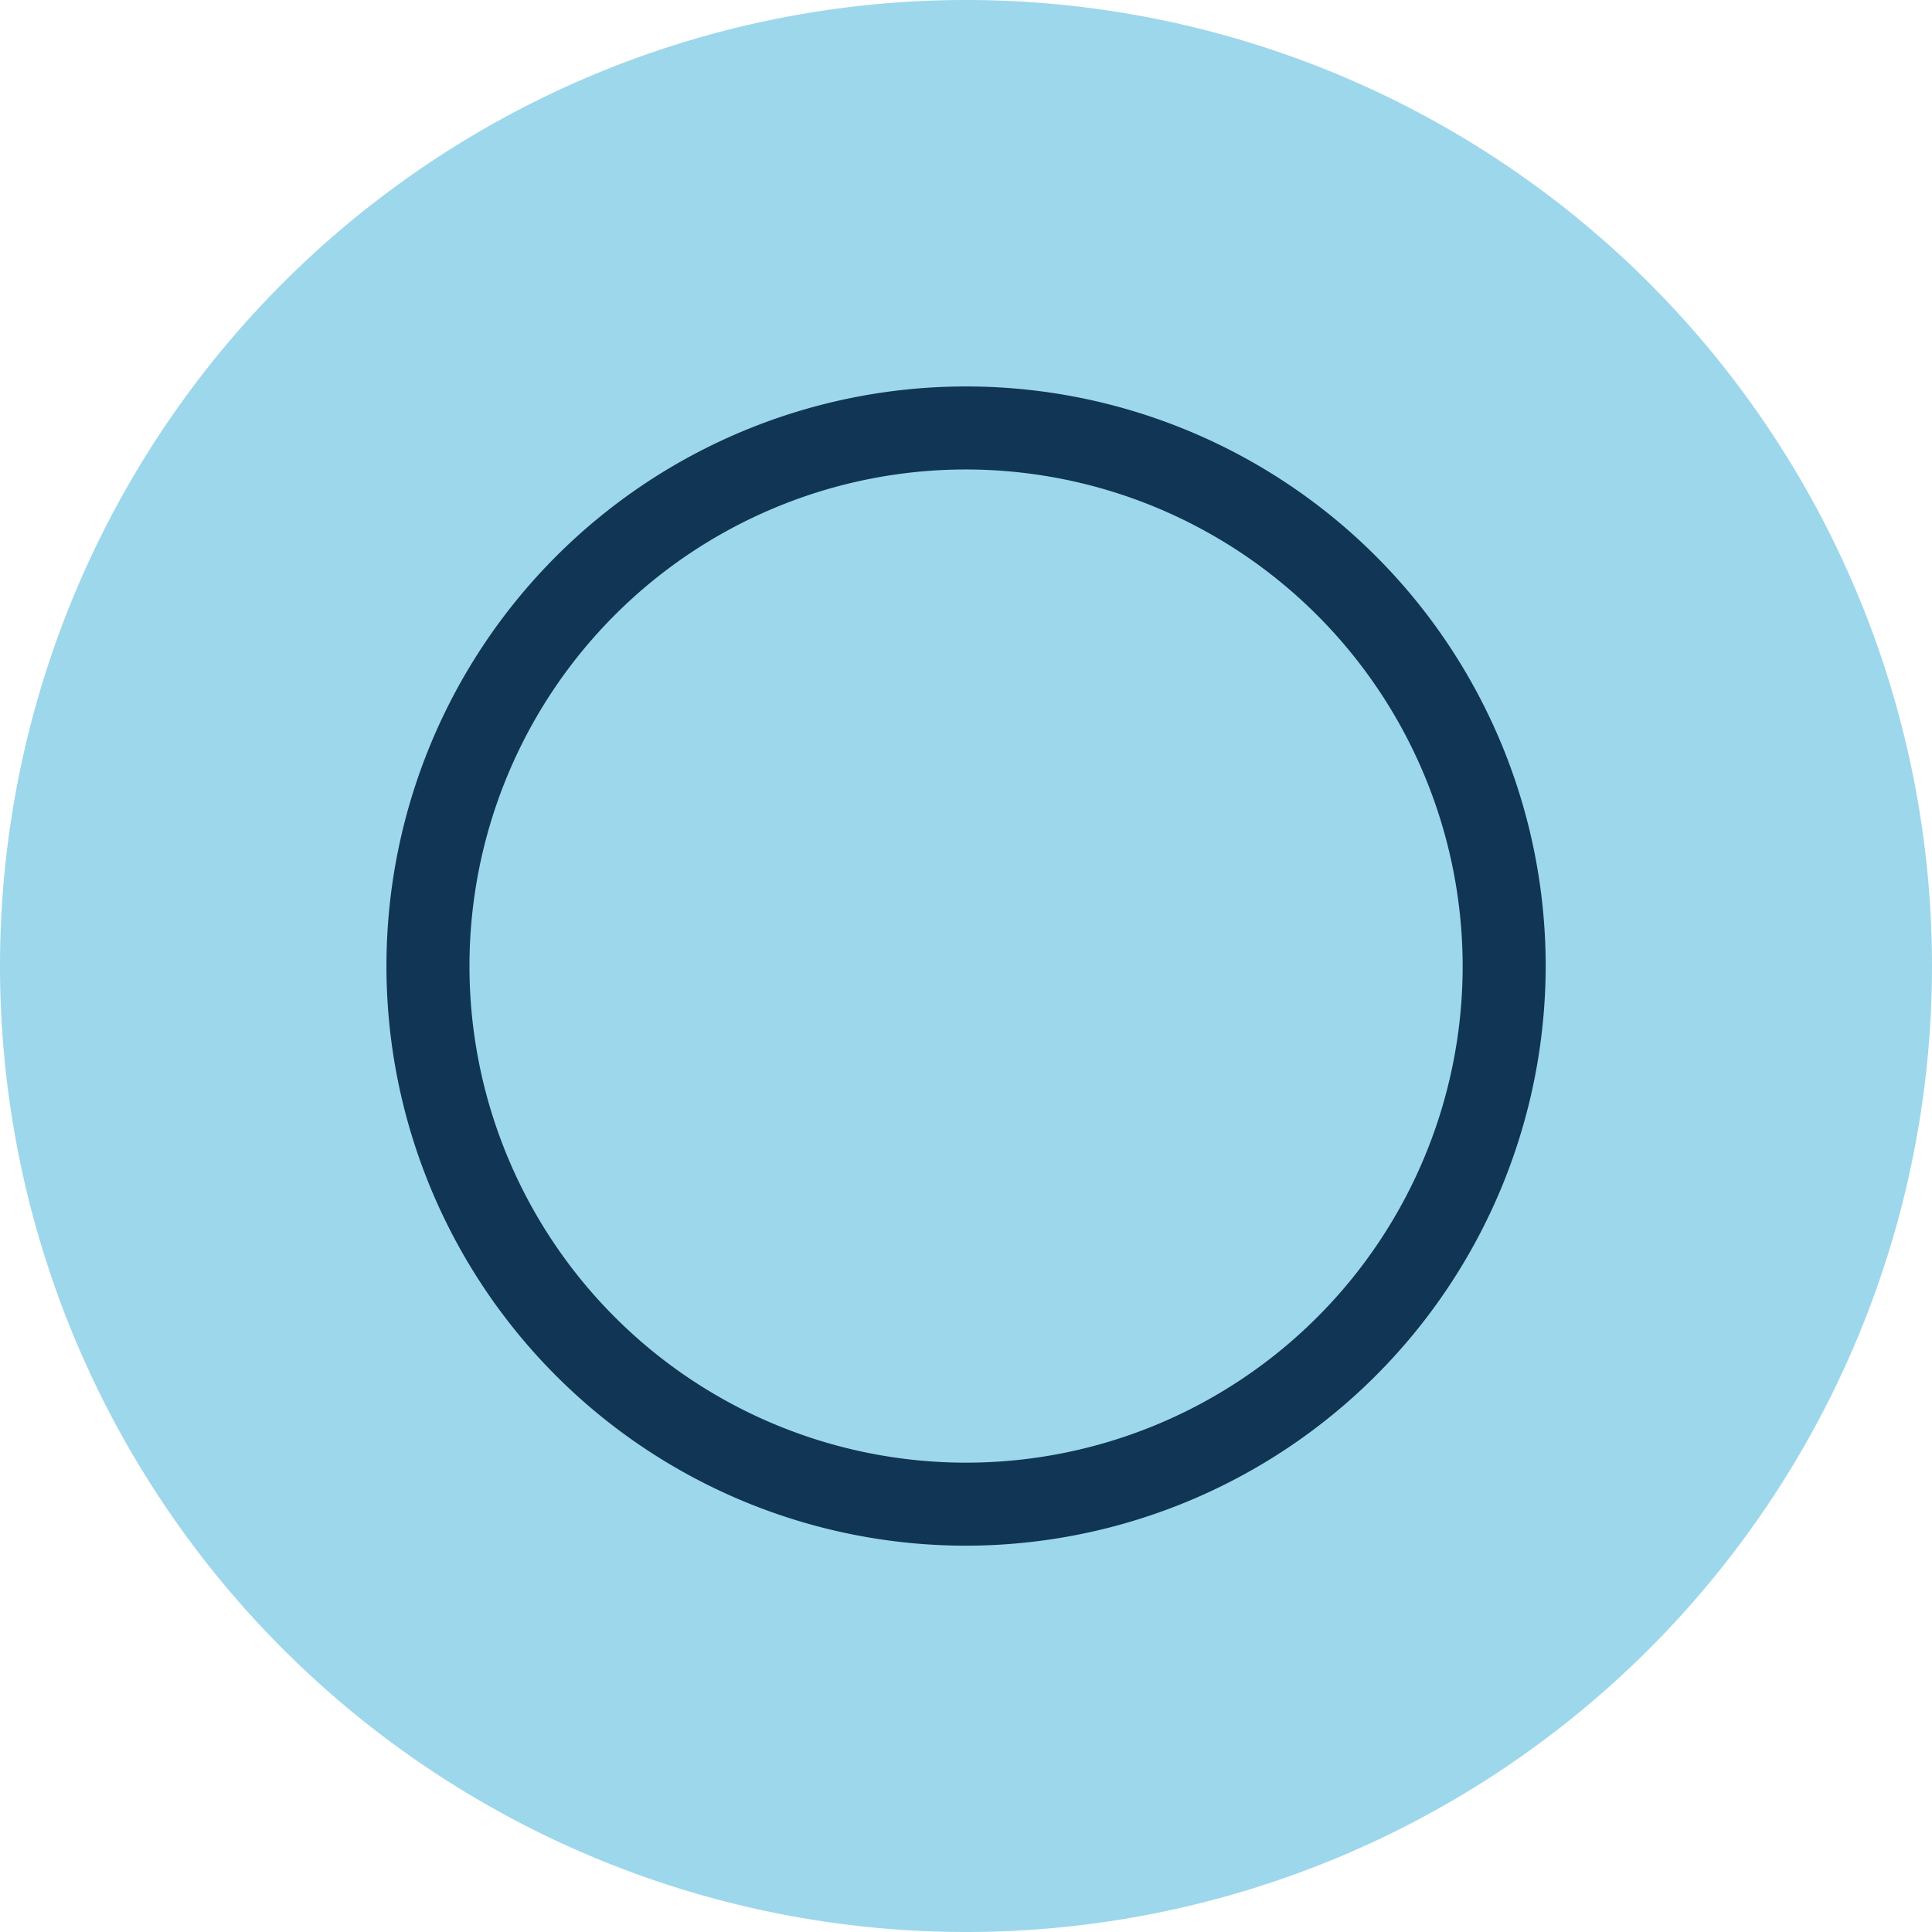
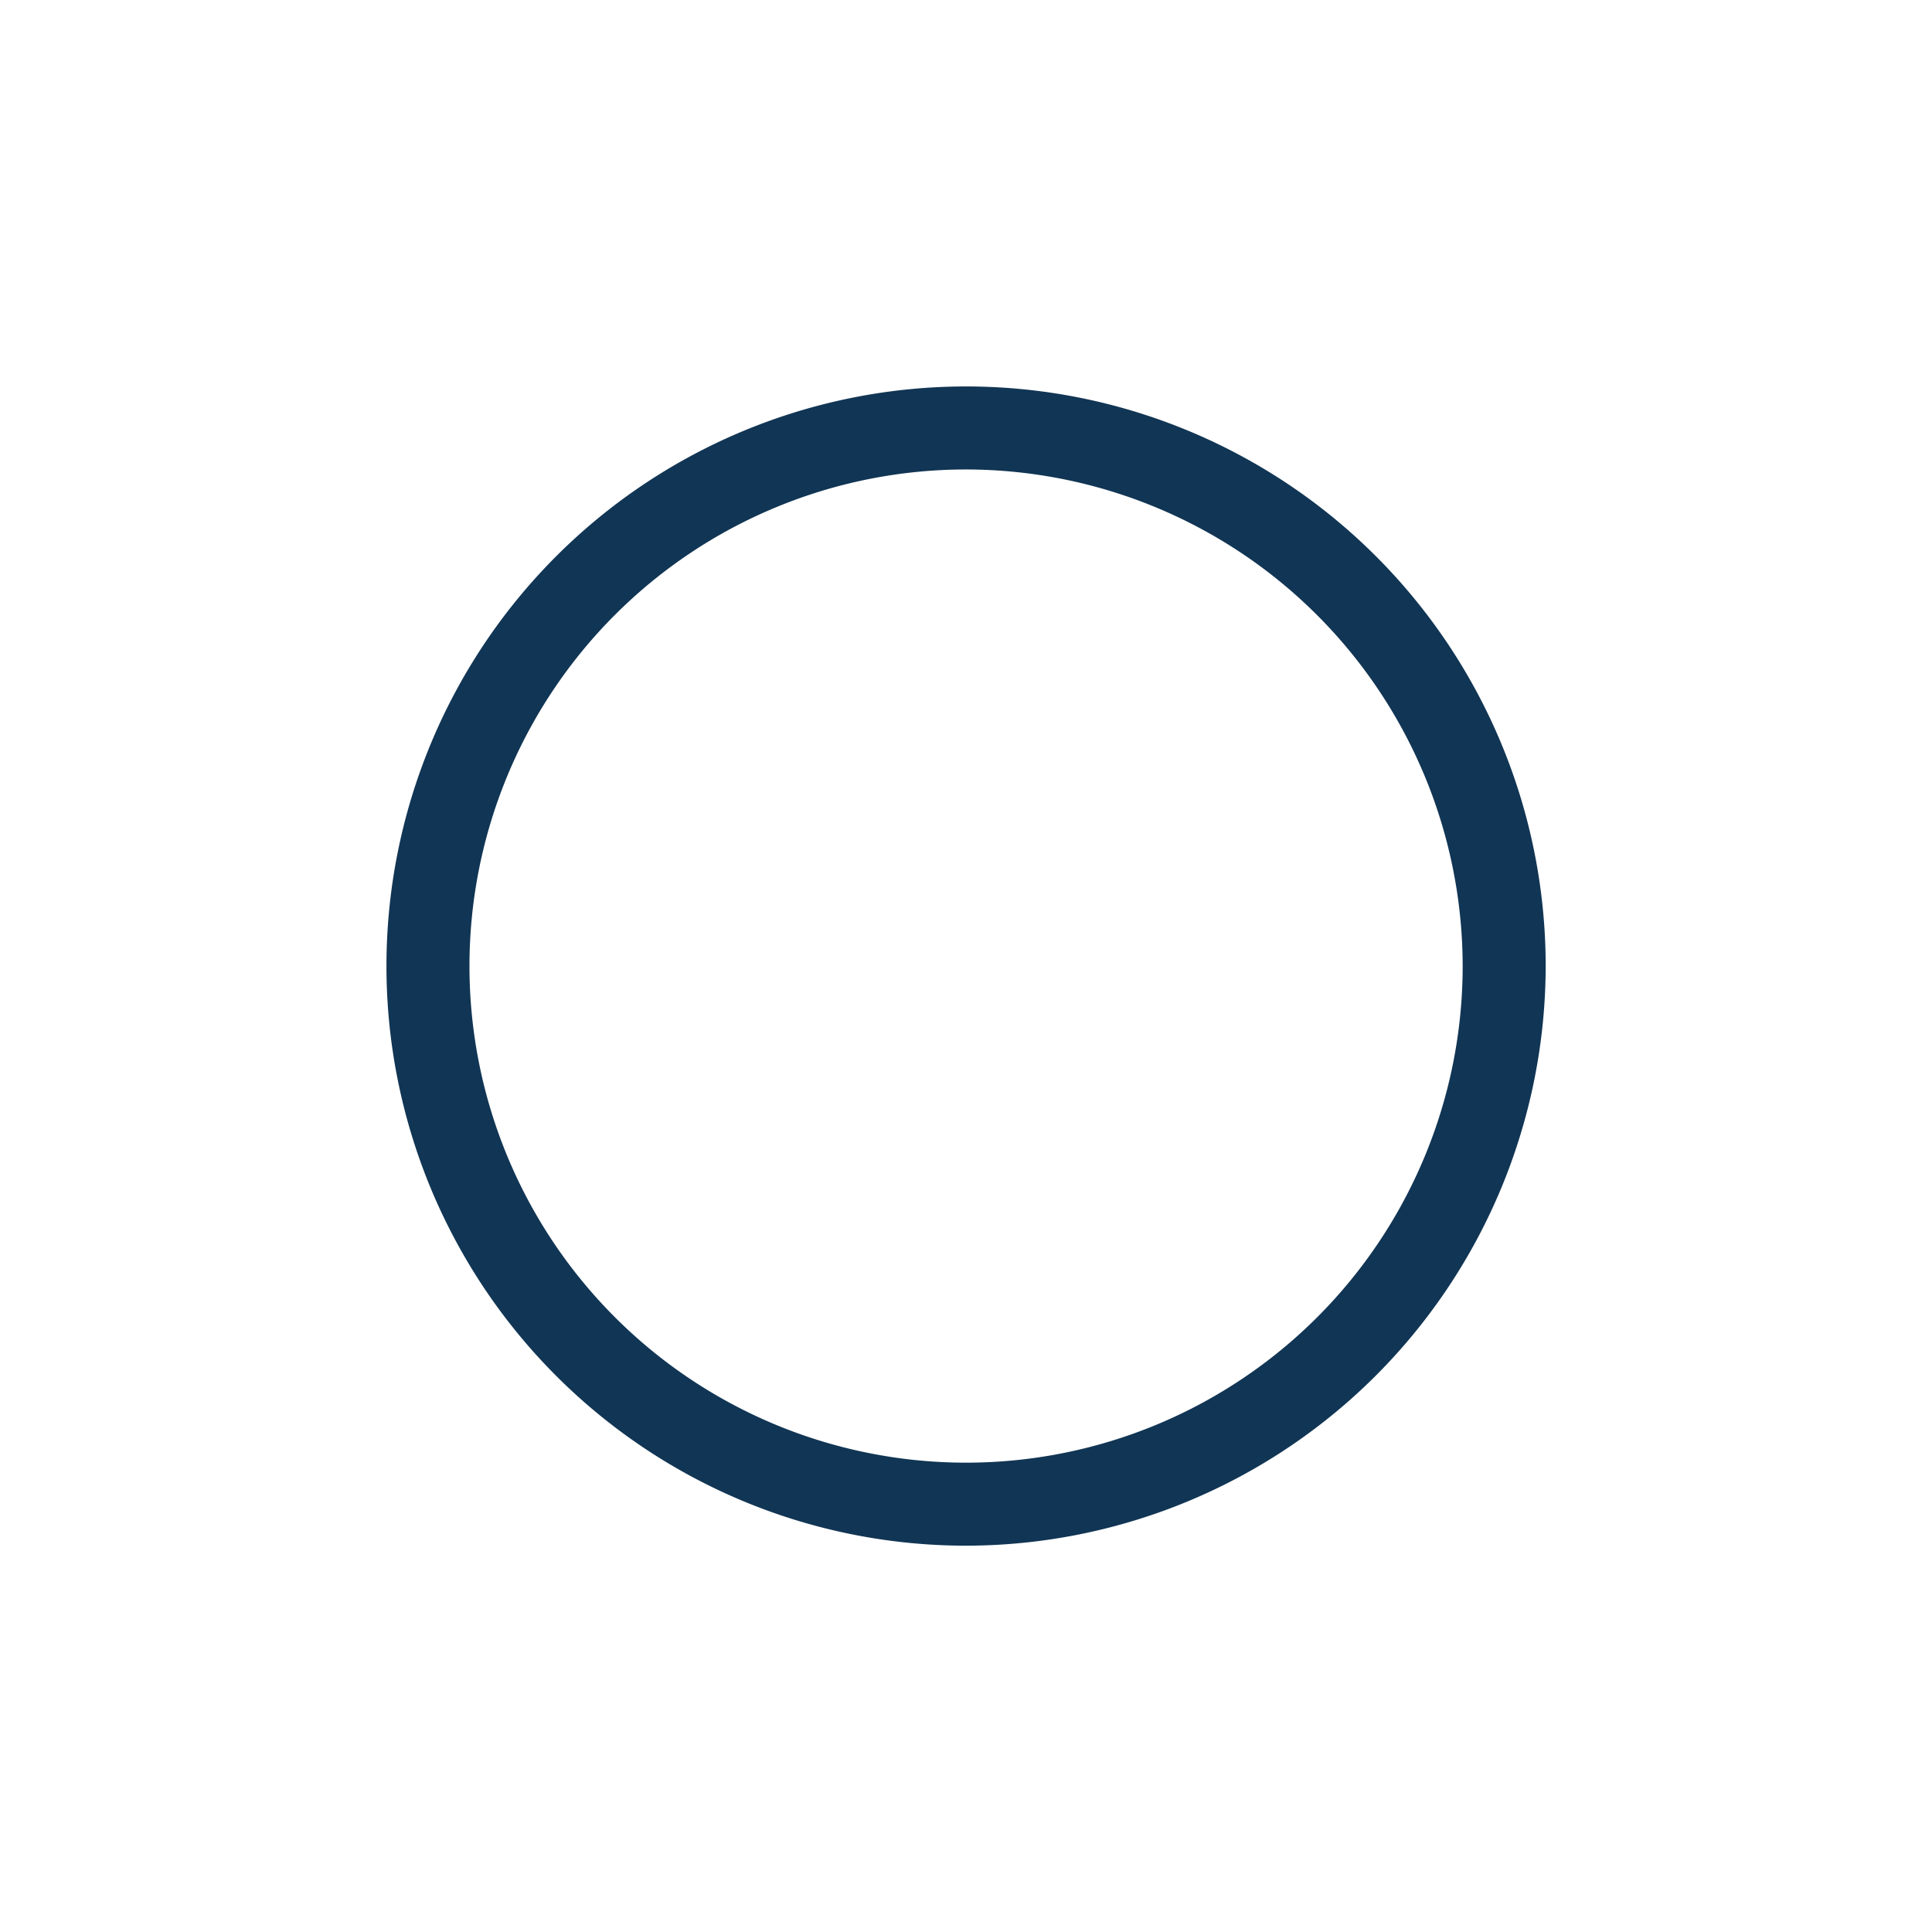
<svg xmlns="http://www.w3.org/2000/svg" viewBox="0 0 141.73 141.73">
  <defs>
    <style>.cls-1{fill:#9dd7eb;}.cls-2{fill:#113554;}</style>
  </defs>
  <g id="Capa_2" data-name="Capa 2">
    <g id="Layer_1" data-name="Layer 1">
-       <path class="cls-1" d="M70.87,141.73h0A70.87,70.87,0,0,1,0,70.87H0A70.87,70.87,0,0,1,70.87,0h0a70.87,70.87,0,0,1,70.86,70.87h0A70.87,70.87,0,0,1,70.87,141.73Z" />
-       <path class="cls-2" d="M70.87,113.39a42.52,42.52,0,1,1,42.52-42.52A42.57,42.57,0,0,1,70.87,113.39Zm0-78.95A36.43,36.43,0,1,0,107.3,70.87,36.47,36.47,0,0,0,70.87,34.44Z" />
+       <path class="cls-2" d="M70.87,113.39a42.52,42.52,0,1,1,42.52-42.52A42.57,42.57,0,0,1,70.87,113.39m0-78.95A36.43,36.43,0,1,0,107.3,70.87,36.47,36.47,0,0,0,70.87,34.44Z" />
    </g>
  </g>
</svg>